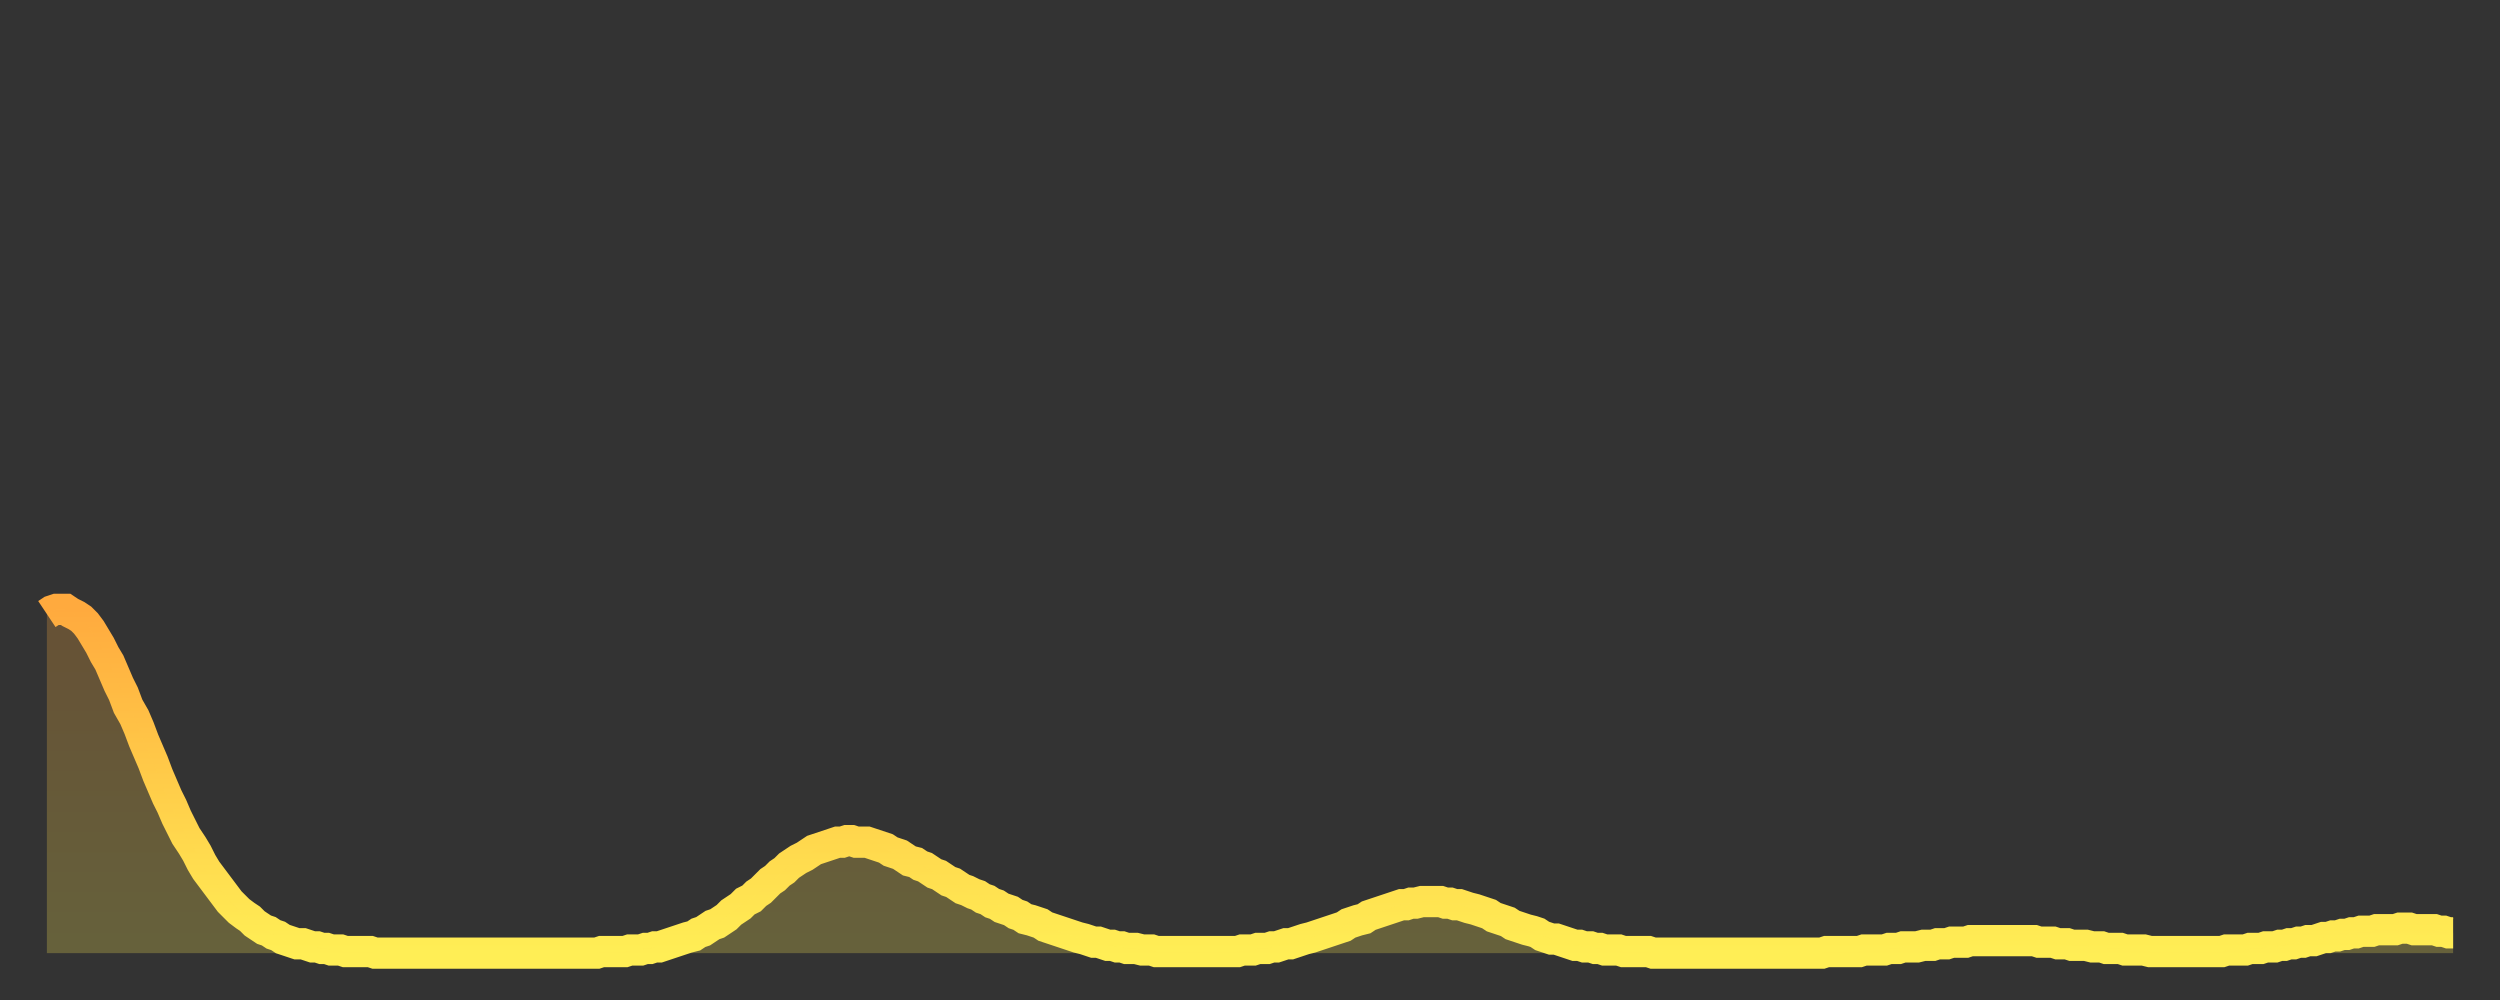
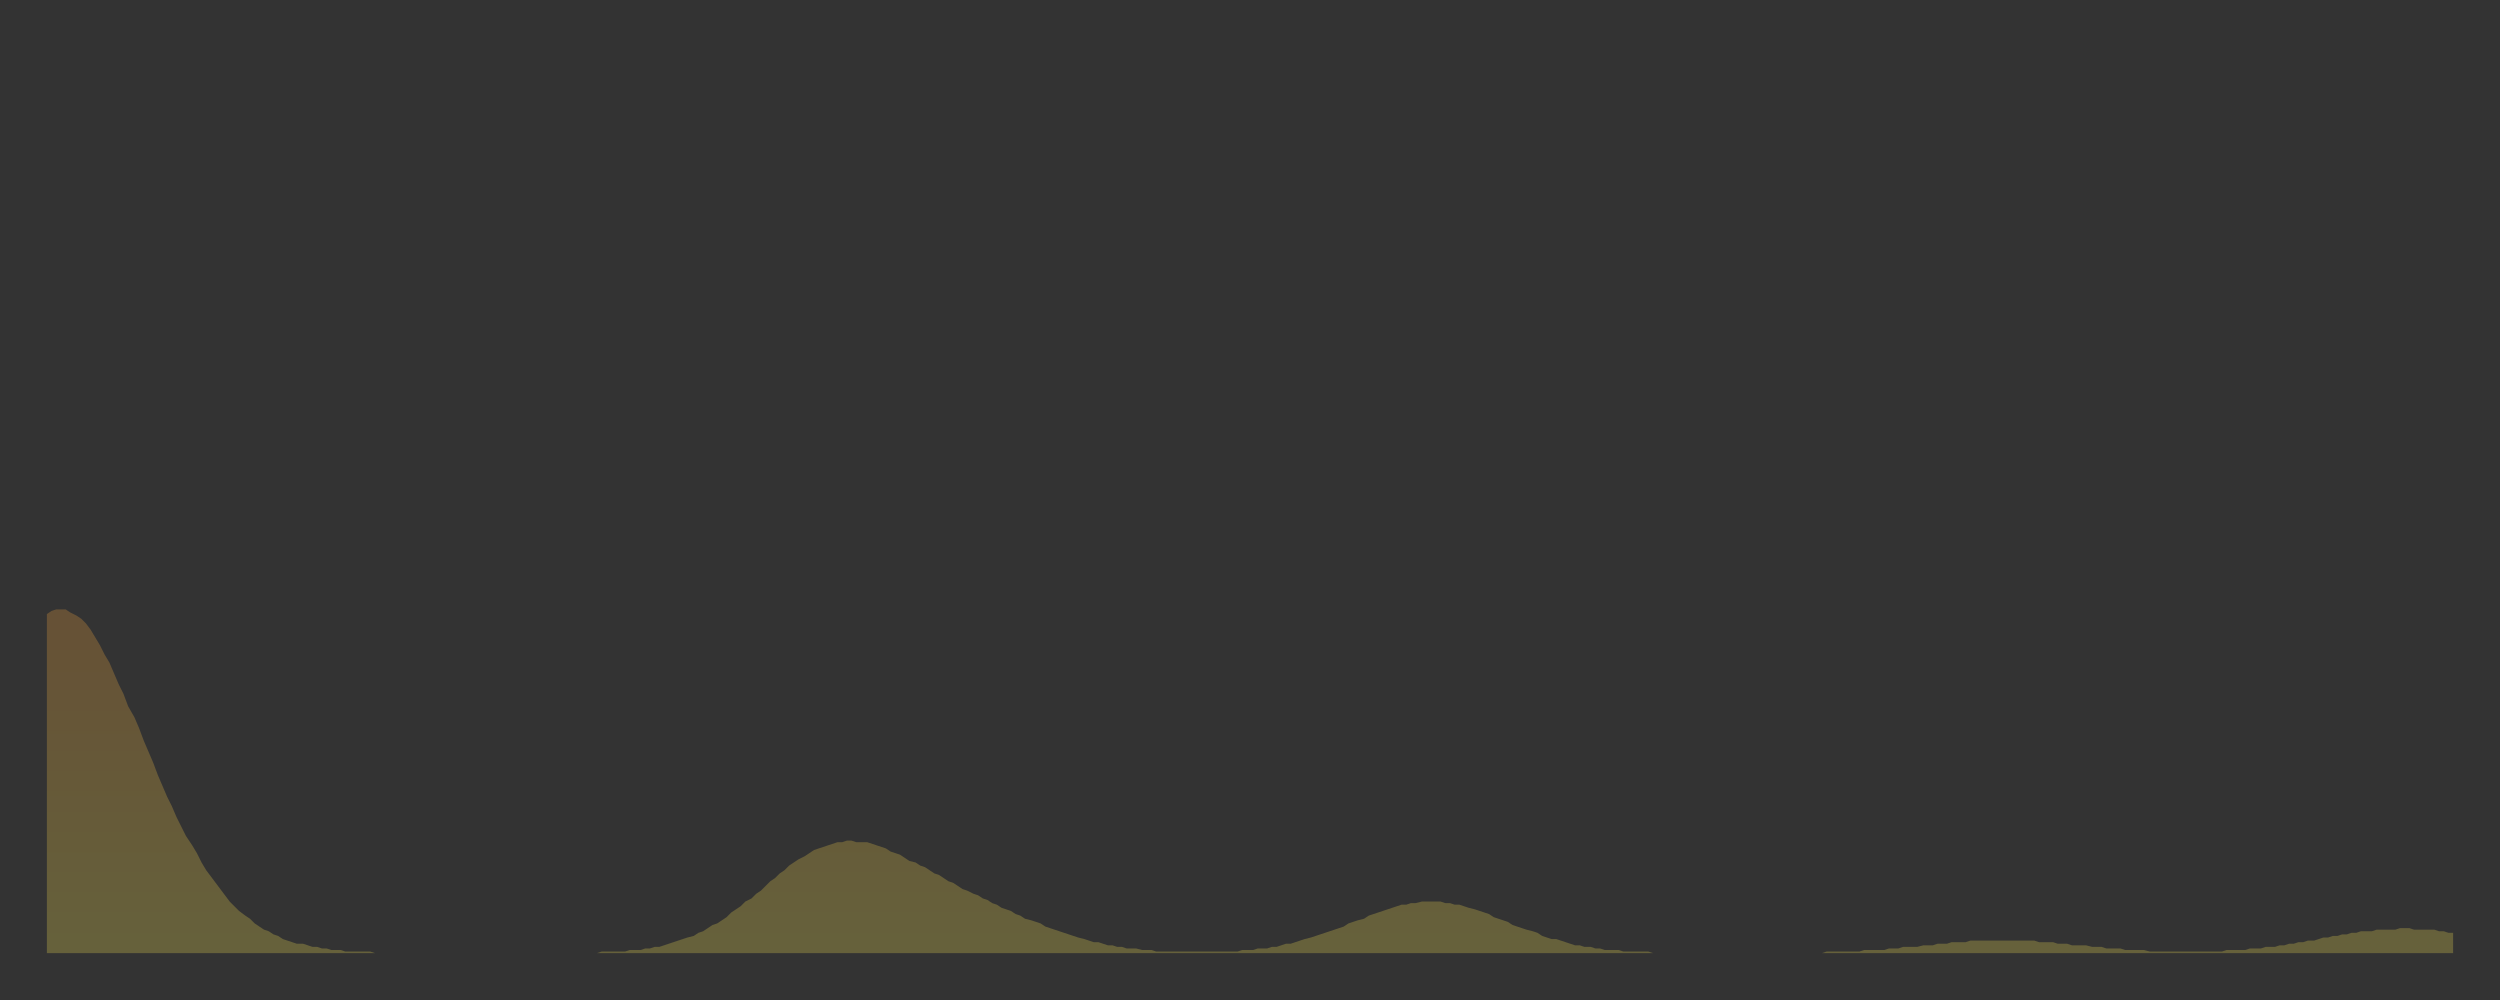
<svg xmlns="http://www.w3.org/2000/svg" baseProfile="full" height="64" version="1.1" width="160">
  <rect width="100%" height="100%" fill="#333333" stroke="none" />
  <defs>
    <linearGradient id="id1321174" x1="0" x2="0" y1="0" y2="1">
      <stop offset="0%" stop-color="#ffaa3e" />
      <stop offset="50%" stop-color="#ffcc49" />
      <stop offset="100%" stop-color="#ffee55" />
    </linearGradient>
  </defs>
  <g transform="translate(3,3)">
    <g>
-       <path d="M 0.0 36.3 0.3 36.1 0.6 36.0 0.9 36.0 1.2 36.0 1.5 36.2 1.9 36.4 2.2 36.6 2.5 36.9 2.8 37.3 3.1 37.8 3.4 38.3 3.7 38.9 4.0 39.4 4.3 40.1 4.6 40.8 4.9 41.4 5.2 42.2 5.6 42.9 5.9 43.6 6.2 44.4 6.5 45.1 6.8 45.8 7.1 46.6 7.4 47.3 7.7 48.0 8.0 48.6 8.3 49.3 8.6 49.9 8.9 50.5 9.3 51.1 9.6 51.6 9.9 52.2 10.2 52.7 10.5 53.1 10.8 53.5 11.1 53.9 11.4 54.3 11.7 54.7 12.0 55.0 12.3 55.3 12.7 55.6 13.0 55.8 13.3 56.1 13.6 56.3 13.9 56.5 14.2 56.6 14.5 56.8 14.8 56.9 15.1 57.1 15.4 57.2 15.7 57.3 16.0 57.4 16.4 57.4 16.7 57.5 17.0 57.6 17.3 57.6 17.6 57.7 17.9 57.7 18.2 57.8 18.5 57.8 18.8 57.8 19.1 57.9 19.4 57.9 19.8 57.9 20.1 57.9 20.4 57.9 20.7 57.9 21.0 58.0 21.3 58.0 21.6 58.0 21.9 58.0 22.2 58.0 22.5 58.0 22.8 58.0 23.1 58.0 23.5 58.0 23.8 58.0 24.1 58.0 24.4 58.0 24.7 58.0 25.0 58.0 25.3 58.0 25.6 58.0 25.9 58.0 26.2 58.0 26.5 58.0 26.8 58.0 27.2 58.0 27.5 58.0 27.8 58.0 28.1 58.0 28.4 58.0 28.7 58.0 29.0 58.0 29.3 58.0 29.6 58.0 29.9 58.0 30.2 58.0 30.6 58.0 30.9 58.0 31.2 58.0 31.5 58.0 31.8 58.0 32.1 58.0 32.4 58.0 32.7 58.0 33.0 58.0 33.3 58.0 33.6 58.0 33.9 58.0 34.3 58.0 34.6 58.0 34.9 58.0 35.2 58.0 35.5 57.9 35.8 57.9 36.1 57.9 36.4 57.9 36.7 57.9 37.0 57.9 37.3 57.8 37.7 57.8 38.0 57.8 38.3 57.7 38.6 57.7 38.9 57.6 39.2 57.6 39.5 57.5 39.8 57.4 40.1 57.3 40.4 57.2 40.7 57.1 41.0 57.0 41.4 56.9 41.7 56.7 42.0 56.6 42.3 56.4 42.6 56.2 42.9 56.1 43.2 55.9 43.5 55.7 43.8 55.4 44.1 55.2 44.4 55.0 44.7 54.7 45.1 54.5 45.4 54.2 45.7 54.0 46.0 53.7 46.3 53.4 46.6 53.2 46.9 52.9 47.2 52.7 47.5 52.4 47.8 52.2 48.1 52.0 48.5 51.8 48.8 51.6 49.1 51.4 49.4 51.3 49.7 51.2 50.0 51.1 50.3 51.0 50.6 50.9 50.9 50.9 51.2 50.8 51.5 50.8 51.8 50.9 52.2 50.9 52.5 50.9 52.8 51.0 53.1 51.1 53.4 51.2 53.7 51.3 54.0 51.5 54.3 51.6 54.6 51.7 54.9 51.9 55.2 52.1 55.6 52.2 55.9 52.4 56.2 52.5 56.5 52.7 56.8 52.9 57.1 53.0 57.4 53.2 57.7 53.4 58.0 53.5 58.3 53.7 58.6 53.9 58.9 54.0 59.3 54.2 59.6 54.3 59.9 54.5 60.2 54.6 60.5 54.8 60.8 54.9 61.1 55.1 61.4 55.2 61.7 55.3 62.0 55.5 62.3 55.6 62.6 55.8 63.0 55.9 63.3 56.0 63.6 56.1 63.9 56.3 64.2 56.4 64.5 56.5 64.8 56.6 65.1 56.7 65.4 56.8 65.7 56.9 66.0 57.0 66.4 57.1 66.7 57.2 67.0 57.3 67.3 57.3 67.6 57.4 67.9 57.5 68.2 57.5 68.5 57.6 68.8 57.6 69.1 57.7 69.4 57.7 69.7 57.7 70.1 57.8 70.4 57.8 70.7 57.8 71.0 57.9 71.3 57.9 71.6 57.9 71.9 57.9 72.2 57.9 72.5 57.9 72.8 57.9 73.1 57.9 73.5 57.9 73.8 57.9 74.1 57.9 74.4 57.9 74.7 57.9 75.0 57.9 75.3 57.9 75.6 57.9 75.9 57.9 76.2 57.9 76.5 57.8 76.8 57.8 77.2 57.8 77.5 57.7 77.8 57.7 78.1 57.7 78.4 57.6 78.7 57.6 79.0 57.5 79.3 57.4 79.6 57.4 79.9 57.3 80.2 57.2 80.5 57.1 80.9 57.0 81.2 56.9 81.5 56.8 81.8 56.7 82.1 56.6 82.4 56.5 82.7 56.4 83.0 56.3 83.3 56.1 83.6 56.0 83.9 55.9 84.3 55.8 84.6 55.6 84.9 55.5 85.2 55.4 85.5 55.3 85.8 55.2 86.1 55.1 86.4 55.0 86.7 54.9 87.0 54.9 87.3 54.8 87.6 54.8 88.0 54.7 88.3 54.7 88.6 54.7 88.9 54.7 89.2 54.7 89.5 54.8 89.8 54.8 90.1 54.9 90.4 54.9 90.7 55.0 91.0 55.1 91.4 55.2 91.7 55.3 92.0 55.4 92.3 55.5 92.6 55.7 92.9 55.8 93.2 55.9 93.5 56.0 93.8 56.2 94.1 56.3 94.4 56.4 94.7 56.5 95.1 56.6 95.4 56.7 95.7 56.9 96.0 57.0 96.3 57.1 96.6 57.1 96.9 57.2 97.2 57.3 97.5 57.4 97.8 57.5 98.1 57.5 98.4 57.6 98.8 57.6 99.1 57.7 99.4 57.7 99.7 57.8 100.0 57.8 100.3 57.8 100.6 57.8 100.9 57.9 101.2 57.9 101.5 57.9 101.8 57.9 102.2 57.9 102.5 57.9 102.8 58.0 103.1 58.0 103.4 58.0 103.7 58.0 104.0 58.0 104.3 58.0 104.6 58.0 104.9 58.0 105.2 58.0 105.5 58.0 105.9 58.0 106.2 58.0 106.5 58.0 106.8 58.0 107.1 58.0 107.4 58.0 107.7 58.0 108.0 58.0 108.3 58.0 108.6 58.0 108.9 58.0 109.3 58.0 109.6 58.0 109.9 58.0 110.2 58.0 110.5 58.0 110.8 58.0 111.1 58.0 111.4 58.0 111.7 58.0 112.0 58.0 112.3 58.0 112.6 58.0 113.0 58.0 113.3 58.0 113.6 58.0 113.9 57.9 114.2 57.9 114.5 57.9 114.8 57.9 115.1 57.9 115.4 57.9 115.7 57.9 116.0 57.9 116.3 57.8 116.7 57.8 117.0 57.8 117.3 57.8 117.6 57.8 117.9 57.7 118.2 57.7 118.5 57.7 118.8 57.6 119.1 57.6 119.4 57.6 119.7 57.6 120.1 57.5 120.4 57.5 120.7 57.5 121.0 57.4 121.3 57.4 121.6 57.4 121.9 57.3 122.2 57.3 122.5 57.3 122.8 57.3 123.1 57.2 123.4 57.2 123.8 57.2 124.1 57.2 124.4 57.2 124.7 57.2 125.0 57.2 125.3 57.2 125.6 57.2 125.9 57.2 126.2 57.2 126.5 57.2 126.8 57.2 127.2 57.2 127.5 57.3 127.8 57.3 128.1 57.3 128.4 57.3 128.7 57.4 129.0 57.4 129.3 57.4 129.6 57.5 129.9 57.5 130.2 57.5 130.5 57.5 130.9 57.6 131.2 57.6 131.5 57.6 131.8 57.7 132.1 57.7 132.4 57.7 132.7 57.7 133.0 57.8 133.3 57.8 133.6 57.8 133.9 57.8 134.2 57.8 134.6 57.9 134.9 57.9 135.2 57.9 135.5 57.9 135.8 57.9 136.1 57.9 136.4 57.9 136.7 57.9 137.0 57.9 137.3 57.9 137.6 57.9 138.0 57.9 138.3 57.9 138.6 57.9 138.9 57.9 139.2 57.9 139.5 57.8 139.8 57.8 140.1 57.8 140.4 57.8 140.7 57.8 141.0 57.7 141.3 57.7 141.7 57.7 142.0 57.6 142.3 57.6 142.6 57.6 142.9 57.5 143.2 57.5 143.5 57.4 143.8 57.4 144.1 57.3 144.4 57.3 144.7 57.2 145.1 57.2 145.4 57.1 145.7 57.0 146.0 57.0 146.3 56.9 146.6 56.9 146.9 56.8 147.2 56.8 147.5 56.7 147.8 56.7 148.1 56.6 148.4 56.6 148.8 56.6 149.1 56.5 149.4 56.5 149.7 56.5 150.0 56.5 150.3 56.5 150.6 56.4 150.9 56.4 151.2 56.4 151.5 56.5 151.8 56.5 152.1 56.5 152.5 56.5 152.8 56.5 153.1 56.6 153.4 56.6 153.7 56.7 154.0 56.7" fill="none" id="graph-curve" opacity="1" stroke="url(#id1321174)" stroke-width="2" />
      <path d="M 0 58 L 0.0 36.3 0.3 36.1 0.6 36.0 0.9 36.0 1.2 36.0 1.5 36.2 1.9 36.4 2.2 36.6 2.5 36.9 2.8 37.3 3.1 37.8 3.4 38.3 3.7 38.9 4.0 39.4 4.3 40.1 4.6 40.8 4.9 41.4 5.2 42.2 5.6 42.9 5.9 43.6 6.2 44.4 6.5 45.1 6.8 45.8 7.1 46.6 7.4 47.3 7.7 48.0 8.0 48.6 8.3 49.3 8.6 49.9 8.9 50.5 9.3 51.1 9.6 51.6 9.9 52.2 10.2 52.7 10.5 53.1 10.8 53.5 11.1 53.9 11.4 54.3 11.7 54.7 12.0 55.0 12.3 55.3 12.7 55.6 13.0 55.8 13.3 56.1 13.6 56.3 13.9 56.5 14.2 56.6 14.5 56.8 14.8 56.9 15.1 57.1 15.4 57.2 15.7 57.3 16.0 57.4 16.4 57.4 16.7 57.5 17.0 57.6 17.3 57.6 17.6 57.7 17.9 57.7 18.2 57.8 18.5 57.8 18.8 57.8 19.1 57.9 19.4 57.9 19.8 57.9 20.1 57.9 20.4 57.9 20.7 57.9 21.0 58.0 21.3 58.0 21.6 58.0 21.9 58.0 22.2 58.0 22.5 58.0 22.8 58.0 23.1 58.0 23.5 58.0 23.8 58.0 24.1 58.0 24.4 58.0 24.7 58.0 25.0 58.0 25.3 58.0 25.6 58.0 25.9 58.0 26.2 58.0 26.5 58.0 26.8 58.0 27.2 58.0 27.5 58.0 27.8 58.0 28.1 58.0 28.4 58.0 28.7 58.0 29.0 58.0 29.3 58.0 29.6 58.0 29.9 58.0 30.2 58.0 30.6 58.0 30.9 58.0 31.2 58.0 31.5 58.0 31.8 58.0 32.1 58.0 32.4 58.0 32.7 58.0 33.0 58.0 33.3 58.0 33.6 58.0 33.9 58.0 34.3 58.0 34.6 58.0 34.9 58.0 35.2 58.0 35.5 57.9 35.8 57.9 36.1 57.9 36.4 57.9 36.7 57.9 37.0 57.9 37.3 57.8 37.7 57.8 38.0 57.8 38.3 57.7 38.6 57.7 38.9 57.6 39.2 57.6 39.5 57.5 39.8 57.4 40.1 57.3 40.4 57.2 40.7 57.1 41.0 57.0 41.4 56.9 41.7 56.7 42.0 56.6 42.3 56.4 42.6 56.2 42.9 56.1 43.2 55.9 43.5 55.7 43.8 55.4 44.1 55.2 44.4 55.0 44.7 54.7 45.1 54.5 45.4 54.2 45.7 54.0 46.0 53.7 46.3 53.4 46.6 53.2 46.9 52.9 47.2 52.7 47.5 52.4 47.8 52.2 48.1 52.0 48.5 51.8 48.8 51.6 49.1 51.4 49.4 51.3 49.7 51.2 50.0 51.1 50.3 51.0 50.6 50.9 50.9 50.9 51.2 50.8 51.5 50.8 51.8 50.9 52.2 50.9 52.5 50.9 52.8 51.0 53.1 51.1 53.4 51.2 53.7 51.3 54.0 51.5 54.3 51.6 54.6 51.7 54.9 51.9 55.2 52.1 55.6 52.2 55.9 52.4 56.2 52.5 56.5 52.7 56.8 52.9 57.1 53.0 57.4 53.2 57.7 53.4 58.0 53.5 58.3 53.7 58.6 53.9 58.9 54.0 59.3 54.2 59.6 54.3 59.9 54.5 60.2 54.6 60.5 54.8 60.8 54.9 61.1 55.1 61.4 55.2 61.7 55.3 62.0 55.5 62.3 55.6 62.6 55.8 63.0 55.9 63.3 56.0 63.6 56.1 63.9 56.3 64.2 56.4 64.5 56.5 64.8 56.6 65.1 56.7 65.4 56.8 65.7 56.9 66.0 57.0 66.4 57.1 66.7 57.2 67.0 57.3 67.3 57.3 67.6 57.4 67.9 57.5 68.2 57.5 68.5 57.6 68.8 57.6 69.1 57.7 69.4 57.7 69.7 57.7 70.1 57.8 70.4 57.8 70.7 57.8 71.0 57.9 71.3 57.9 71.6 57.9 71.9 57.9 72.2 57.9 72.5 57.9 72.8 57.9 73.1 57.9 73.5 57.9 73.8 57.9 74.1 57.9 74.4 57.9 74.7 57.9 75.0 57.9 75.3 57.9 75.6 57.9 75.9 57.9 76.2 57.9 76.5 57.8 76.8 57.8 77.2 57.8 77.5 57.7 77.8 57.7 78.1 57.7 78.4 57.6 78.7 57.6 79.0 57.5 79.3 57.4 79.6 57.4 79.9 57.3 80.2 57.2 80.5 57.1 80.9 57.0 81.2 56.9 81.5 56.8 81.8 56.7 82.1 56.6 82.4 56.5 82.7 56.4 83.0 56.3 83.3 56.1 83.6 56.0 83.9 55.9 84.3 55.8 84.6 55.6 84.9 55.5 85.2 55.4 85.5 55.3 85.8 55.2 86.1 55.1 86.4 55.0 86.7 54.9 87.0 54.9 87.3 54.8 87.6 54.8 88.0 54.7 88.3 54.7 88.6 54.7 88.9 54.7 89.2 54.7 89.5 54.8 89.8 54.8 90.1 54.9 90.4 54.9 90.7 55.0 91.0 55.1 91.4 55.2 91.7 55.3 92.0 55.4 92.3 55.5 92.6 55.7 92.9 55.8 93.2 55.9 93.5 56.0 93.8 56.2 94.1 56.3 94.4 56.4 94.7 56.5 95.1 56.6 95.4 56.7 95.7 56.9 96.0 57.0 96.3 57.1 96.6 57.1 96.9 57.2 97.2 57.3 97.5 57.4 97.8 57.5 98.1 57.5 98.4 57.6 98.8 57.6 99.1 57.7 99.4 57.7 99.7 57.8 100.0 57.8 100.3 57.8 100.6 57.8 100.9 57.9 101.2 57.9 101.5 57.9 101.8 57.9 102.2 57.9 102.5 57.9 102.8 58.0 103.1 58.0 103.4 58.0 103.7 58.0 104.0 58.0 104.3 58.0 104.6 58.0 104.9 58.0 105.2 58.0 105.5 58.0 105.9 58.0 106.2 58.0 106.5 58.0 106.8 58.0 107.1 58.0 107.4 58.0 107.7 58.0 108.0 58.0 108.3 58.0 108.6 58.0 108.9 58.0 109.3 58.0 109.6 58.0 109.9 58.0 110.2 58.0 110.5 58.0 110.8 58.0 111.1 58.0 111.4 58.0 111.7 58.0 112.0 58.0 112.3 58.0 112.6 58.0 113.0 58.0 113.3 58.0 113.6 58.0 113.9 57.9 114.2 57.9 114.5 57.9 114.8 57.9 115.1 57.9 115.4 57.9 115.7 57.9 116.0 57.9 116.3 57.8 116.7 57.8 117.0 57.8 117.3 57.8 117.6 57.8 117.9 57.7 118.2 57.7 118.5 57.7 118.8 57.6 119.1 57.6 119.4 57.6 119.7 57.6 120.1 57.5 120.4 57.5 120.7 57.5 121.0 57.4 121.3 57.4 121.6 57.4 121.9 57.3 122.2 57.3 122.5 57.3 122.8 57.3 123.1 57.2 123.4 57.2 123.8 57.2 124.1 57.2 124.4 57.2 124.7 57.2 125.0 57.2 125.3 57.2 125.6 57.2 125.9 57.2 126.2 57.2 126.5 57.2 126.8 57.2 127.2 57.2 127.5 57.3 127.8 57.3 128.1 57.3 128.4 57.3 128.7 57.4 129.0 57.4 129.3 57.4 129.6 57.5 129.9 57.5 130.2 57.5 130.5 57.5 130.9 57.6 131.2 57.6 131.5 57.6 131.8 57.7 132.1 57.7 132.4 57.7 132.7 57.7 133.0 57.8 133.3 57.8 133.6 57.8 133.9 57.8 134.2 57.8 134.6 57.9 134.9 57.9 135.2 57.9 135.5 57.9 135.8 57.9 136.1 57.9 136.4 57.9 136.7 57.9 137.0 57.9 137.3 57.9 137.6 57.9 138.0 57.9 138.3 57.9 138.6 57.9 138.9 57.9 139.2 57.9 139.5 57.8 139.8 57.8 140.1 57.8 140.4 57.8 140.7 57.8 141.0 57.7 141.3 57.7 141.7 57.7 142.0 57.6 142.3 57.6 142.6 57.6 142.9 57.5 143.2 57.5 143.5 57.4 143.8 57.4 144.1 57.3 144.4 57.3 144.7 57.2 145.1 57.2 145.4 57.1 145.7 57.0 146.0 57.0 146.3 56.9 146.6 56.9 146.9 56.8 147.2 56.8 147.5 56.7 147.8 56.7 148.1 56.6 148.4 56.6 148.8 56.6 149.1 56.5 149.4 56.5 149.7 56.5 150.0 56.5 150.3 56.5 150.6 56.4 150.9 56.4 151.2 56.4 151.5 56.5 151.8 56.5 152.1 56.5 152.5 56.5 152.8 56.5 153.1 56.6 153.4 56.6 153.7 56.7 154.0 56.7 154 58" fill="url(#id1321174)" fill-opacity=".25" id="graph-shadow" />
    </g>
  </g>
</svg>